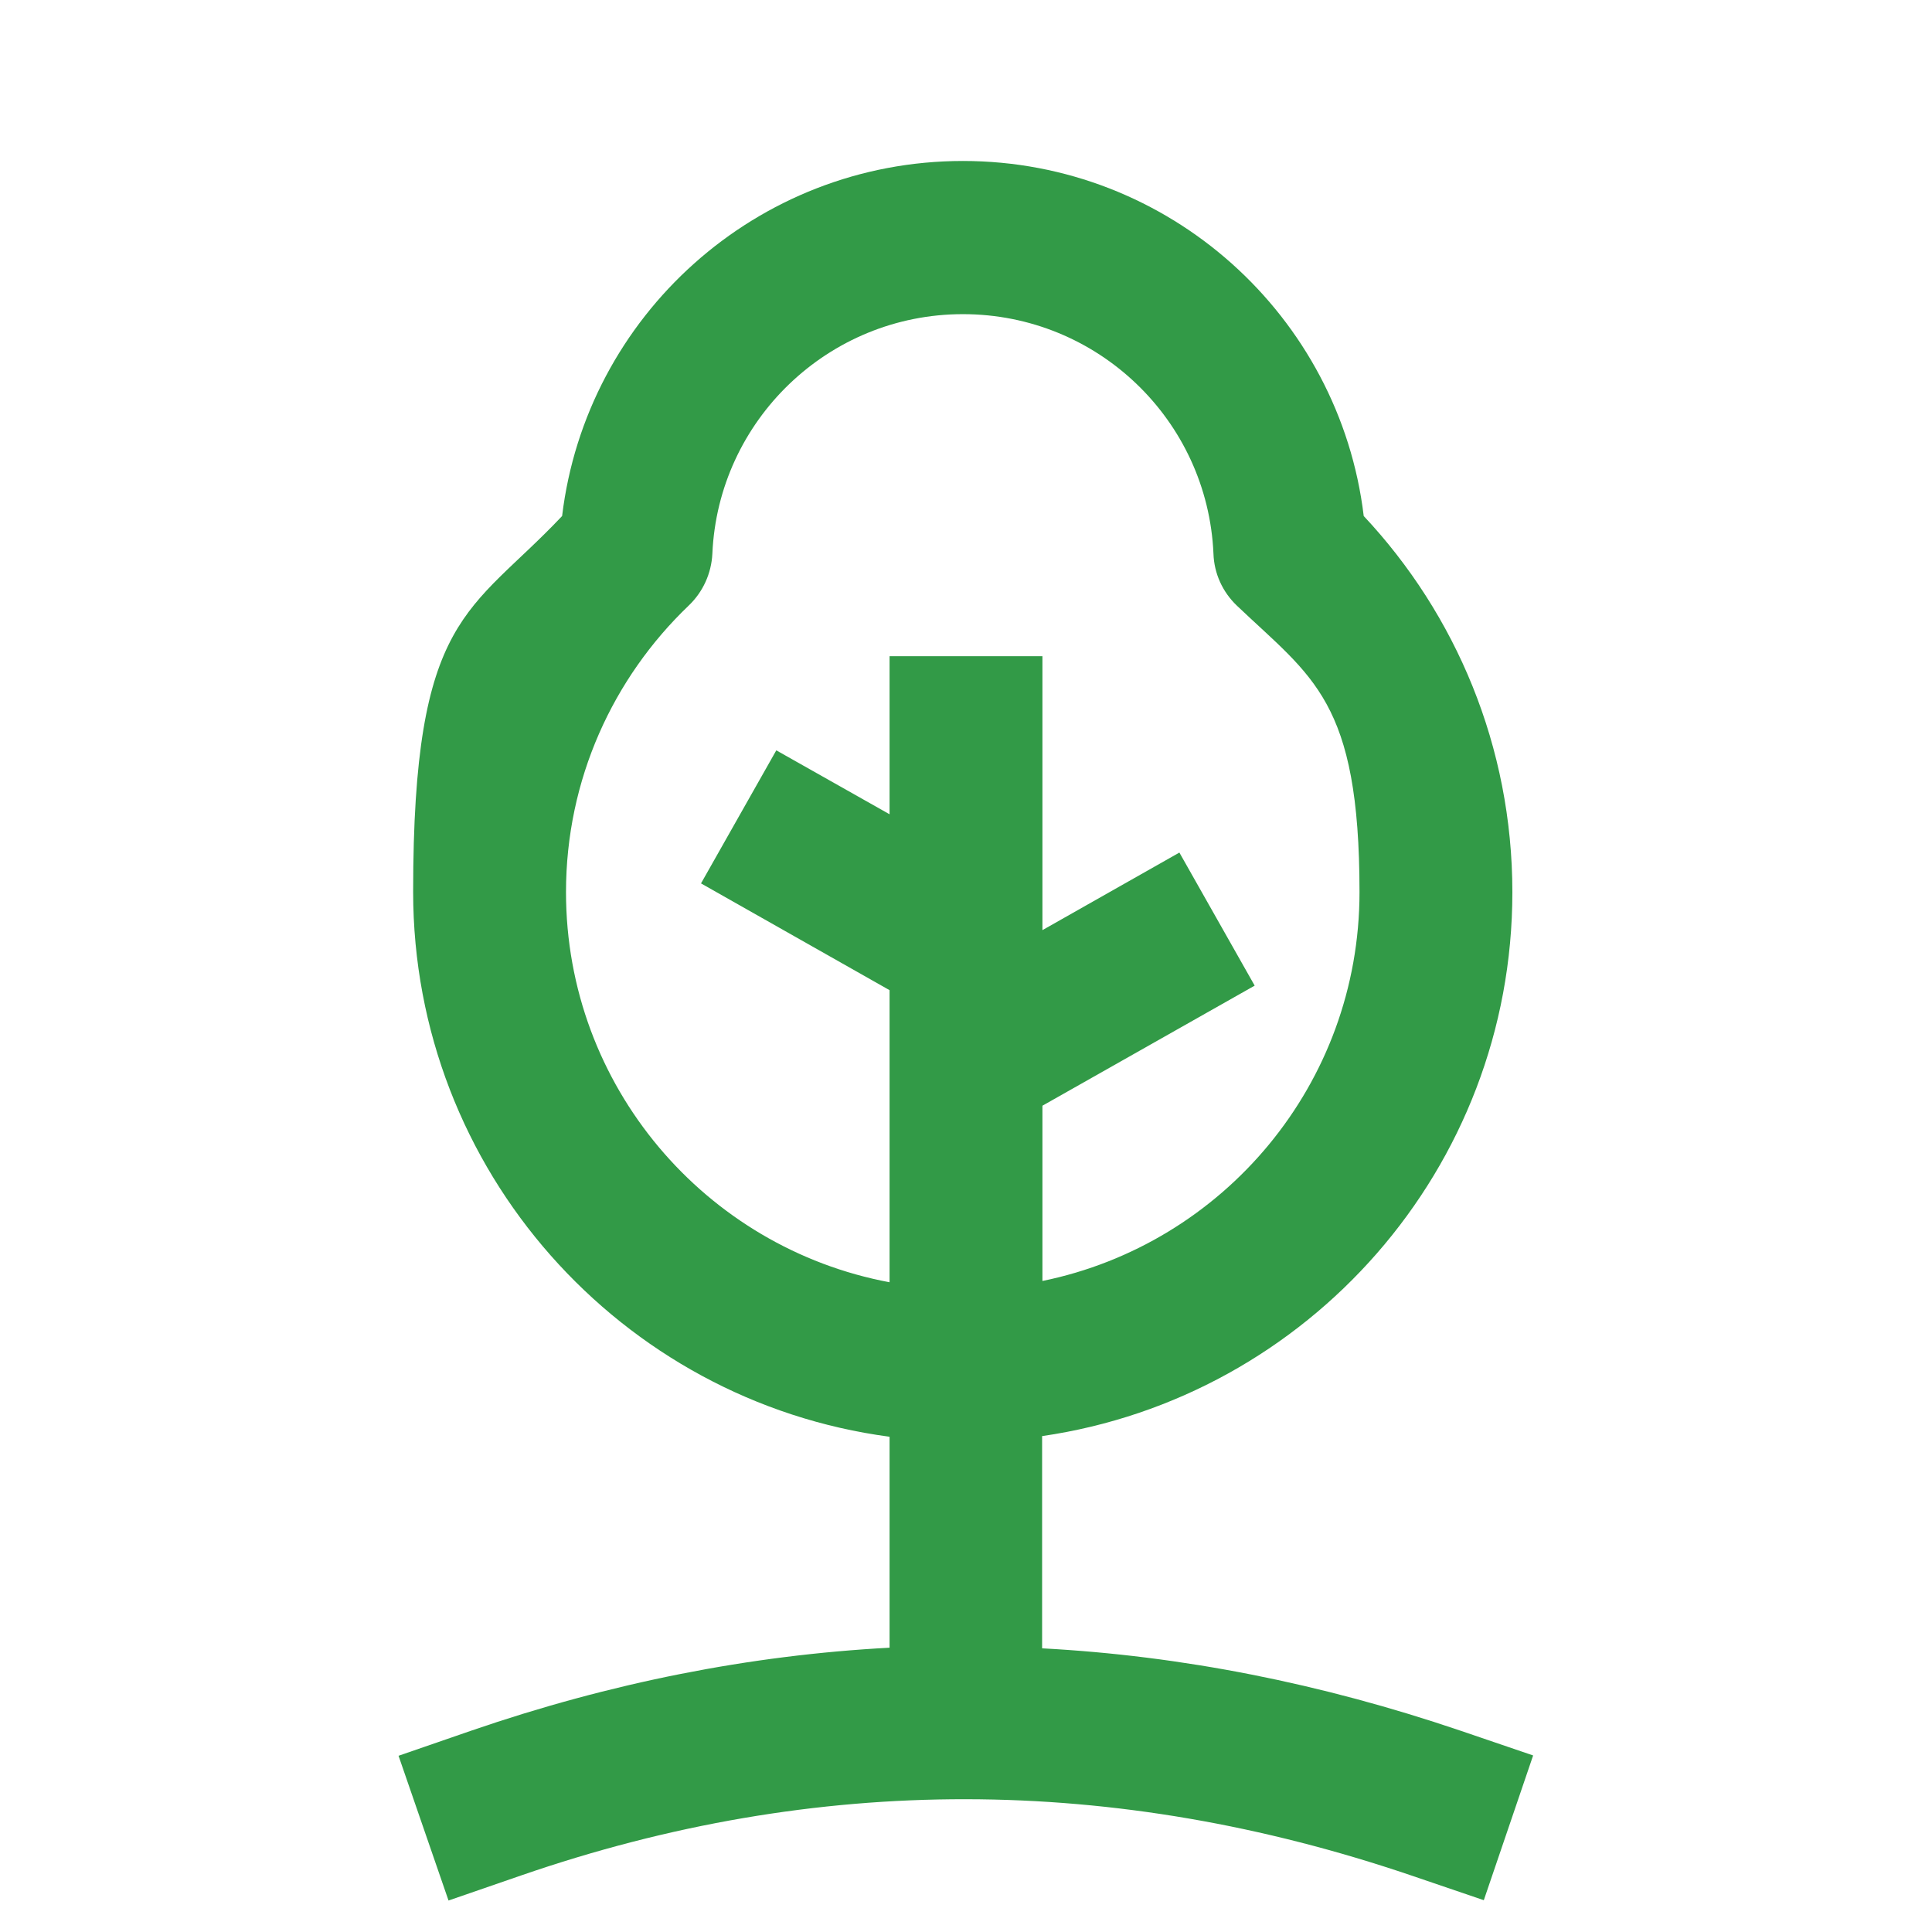
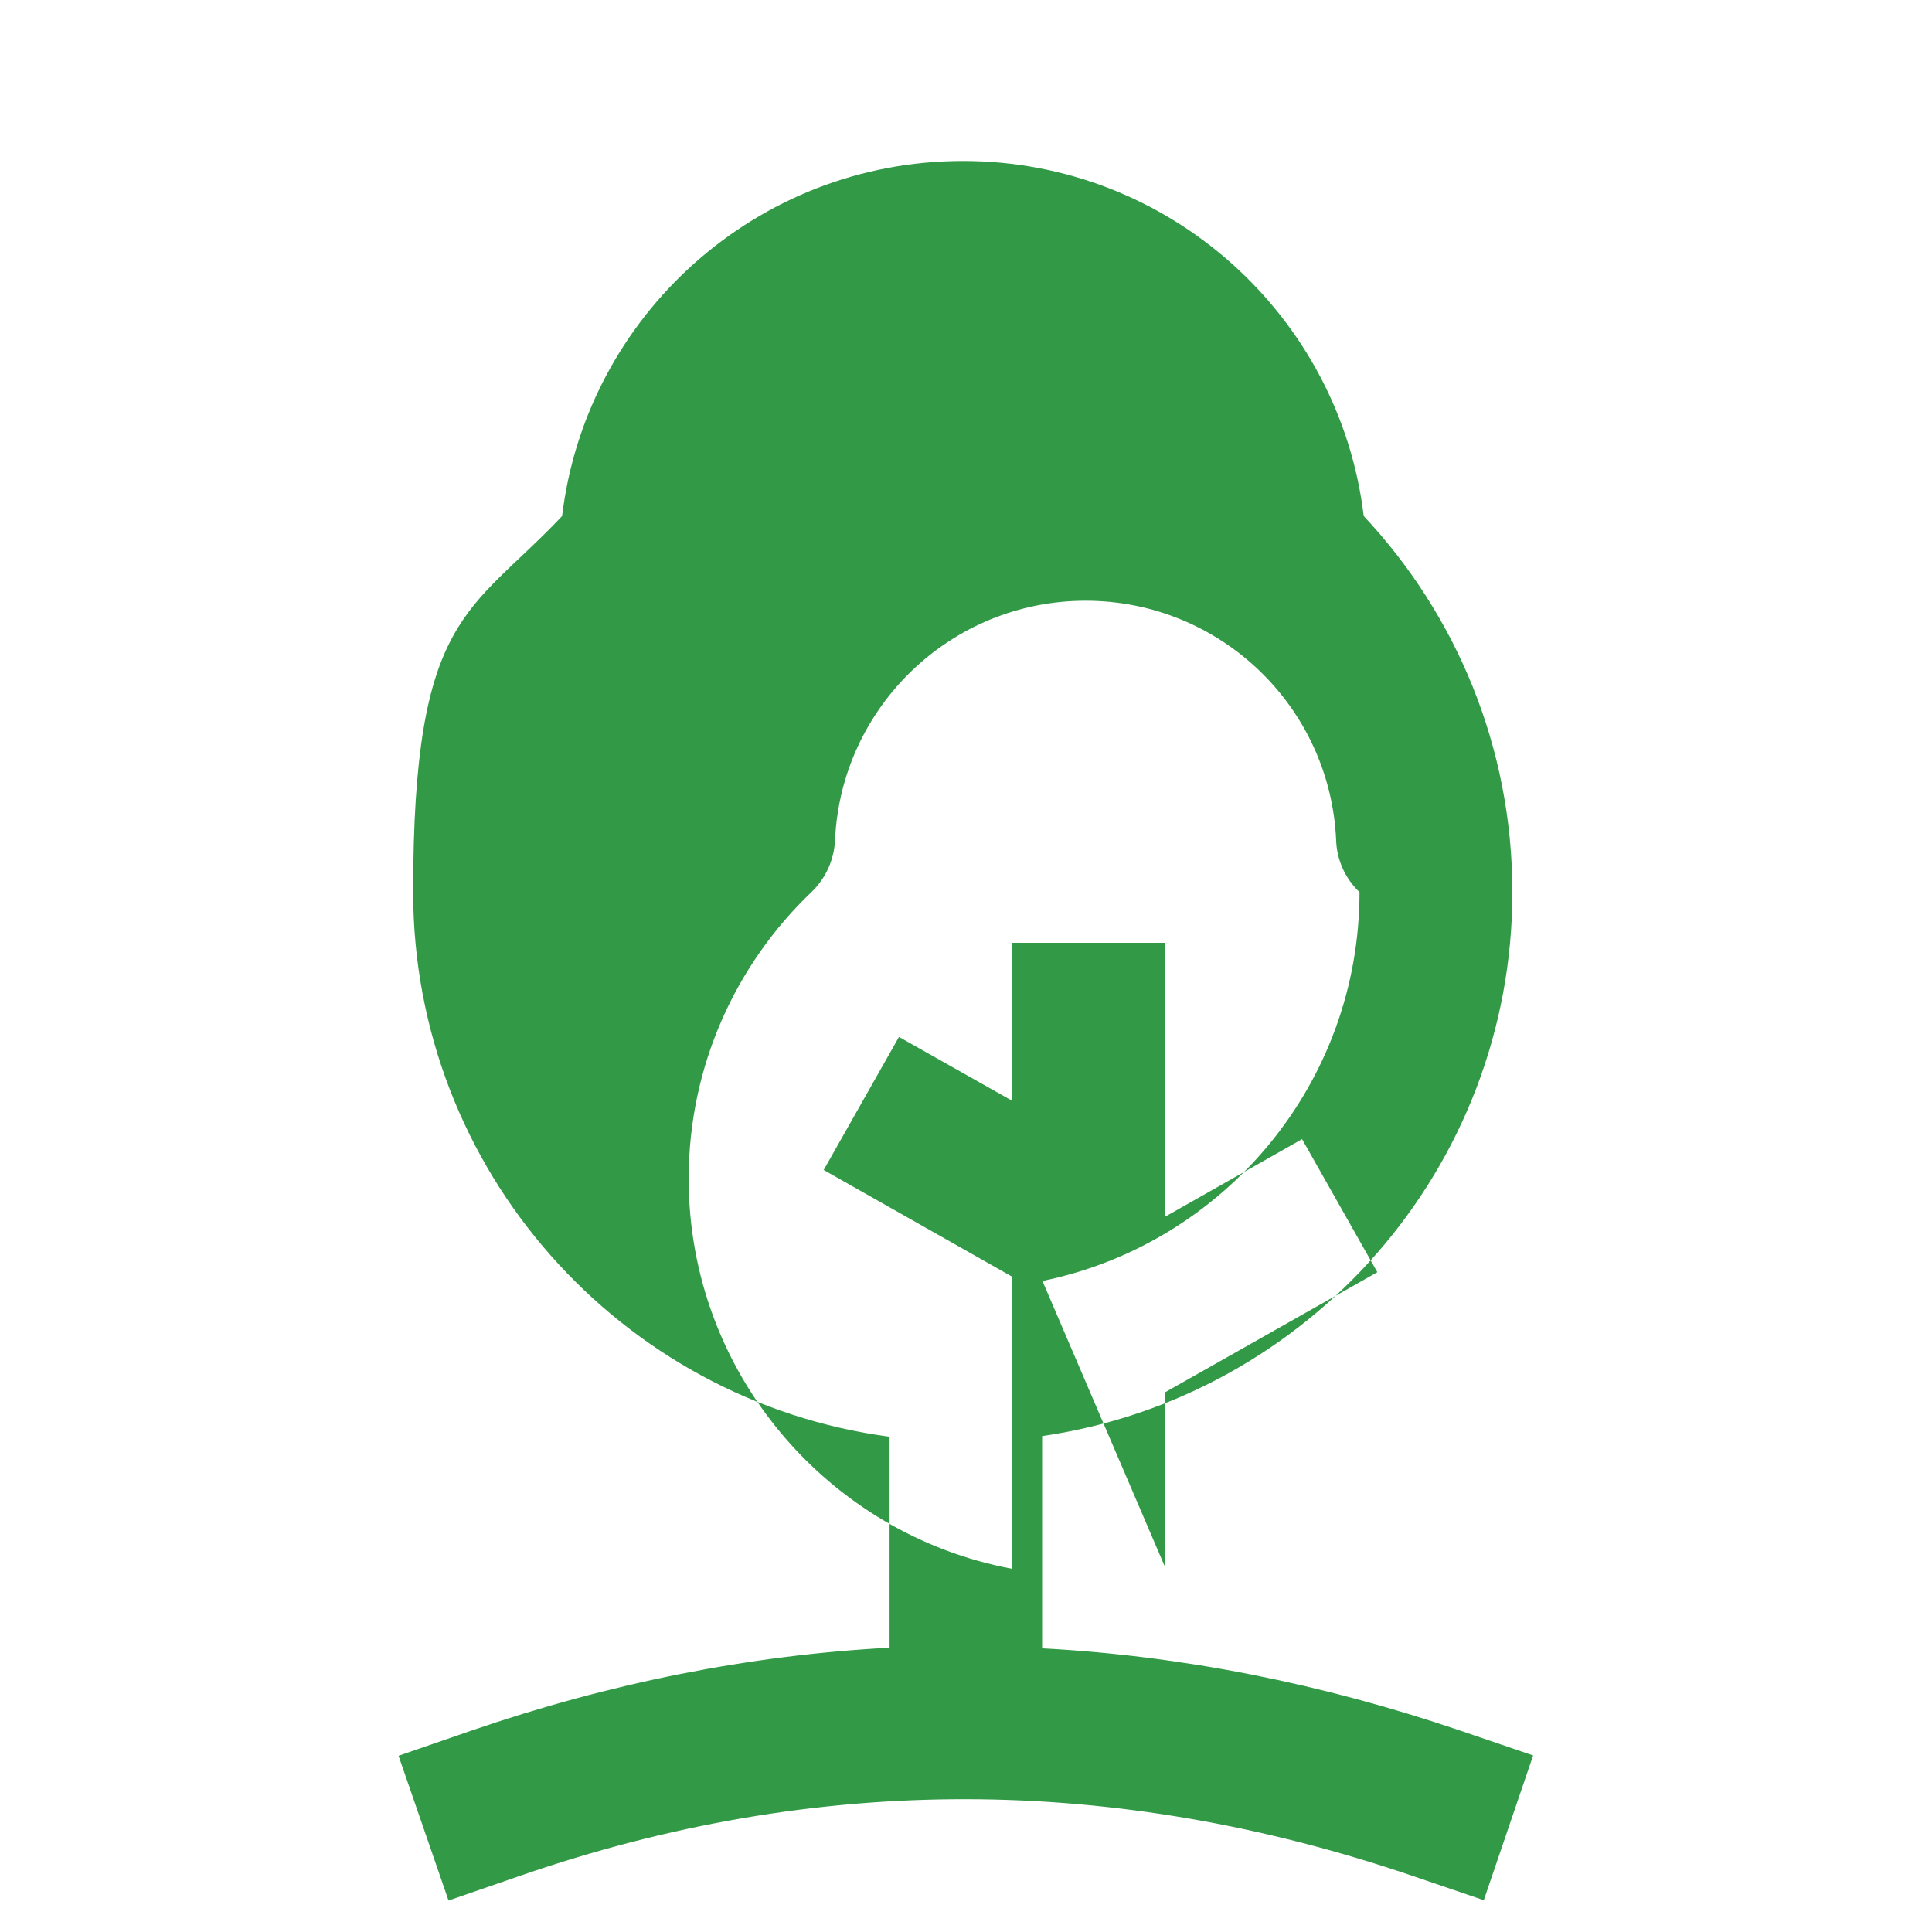
<svg xmlns="http://www.w3.org/2000/svg" id="Layer_1" version="1.1" viewBox="0 0 595.3 595.3">
  <defs>
    <style>
      .st0 {
        fill: none;
      }

      .st1 {
        fill: #329a47;
        fill-rule: evenodd;
      }
    </style>
  </defs>
-   <rect id="environment" class="st0" y="0" width="595.3" height="595.3" />
-   <path class="st1" d="M321.2,507.9c43,2.3,85.9,10.8,128.9,25.4l22.3,7.6-15.2,44.6-22.3-7.6c-91.5-31.1-183-31.6-274.4,0l-22.3,7.7-15.4-44.6,22.3-7.7c43-14.8,86-23.3,129-25.6v-65c-82.8-11-146.8-82.1-146.8-167.9s17.4-85.6,45.9-115.8c7.4-61.6,59.9-109.4,123.5-109.4s116.1,47.8,123.5,109.4h0c28.4,30.3,45.8,71.1,45.8,115.9,0,85.2-63,155.7-144.9,167.6v65.4h.1ZM321.2,394.7c55.8-11.4,97.7-60.7,97.7-119.8s-14.5-66.1-37.8-88.3c-4.4-4.2-7-9.9-7.2-16-1.8-41.1-35.7-73.8-77.2-73.8s-75.4,32.8-77.2,73.8c-.3,6.1-2.9,11.8-7.3,16-23.3,22.3-37.8,53.6-37.8,88.3,0,59.8,43,109.6,99.7,120.2v-90l-58.1-32.9,23.2-41,34.9,19.7v-48.7h47.1v84.4l42.2-23.9,23.2,41-65.4,37v53.9h0Z" />
+   <path class="st1" d="M321.2,507.9c43,2.3,85.9,10.8,128.9,25.4l22.3,7.6-15.2,44.6-22.3-7.6c-91.5-31.1-183-31.6-274.4,0l-22.3,7.7-15.4-44.6,22.3-7.7c43-14.8,86-23.3,129-25.6v-65c-82.8-11-146.8-82.1-146.8-167.9s17.4-85.6,45.9-115.8c7.4-61.6,59.9-109.4,123.5-109.4s116.1,47.8,123.5,109.4h0c28.4,30.3,45.8,71.1,45.8,115.9,0,85.2-63,155.7-144.9,167.6v65.4h.1ZM321.2,394.7c55.8-11.4,97.7-60.7,97.7-119.8c-4.4-4.2-7-9.9-7.2-16-1.8-41.1-35.7-73.8-77.2-73.8s-75.4,32.8-77.2,73.8c-.3,6.1-2.9,11.8-7.3,16-23.3,22.3-37.8,53.6-37.8,88.3,0,59.8,43,109.6,99.7,120.2v-90l-58.1-32.9,23.2-41,34.9,19.7v-48.7h47.1v84.4l42.2-23.9,23.2,41-65.4,37v53.9h0Z" />
</svg>